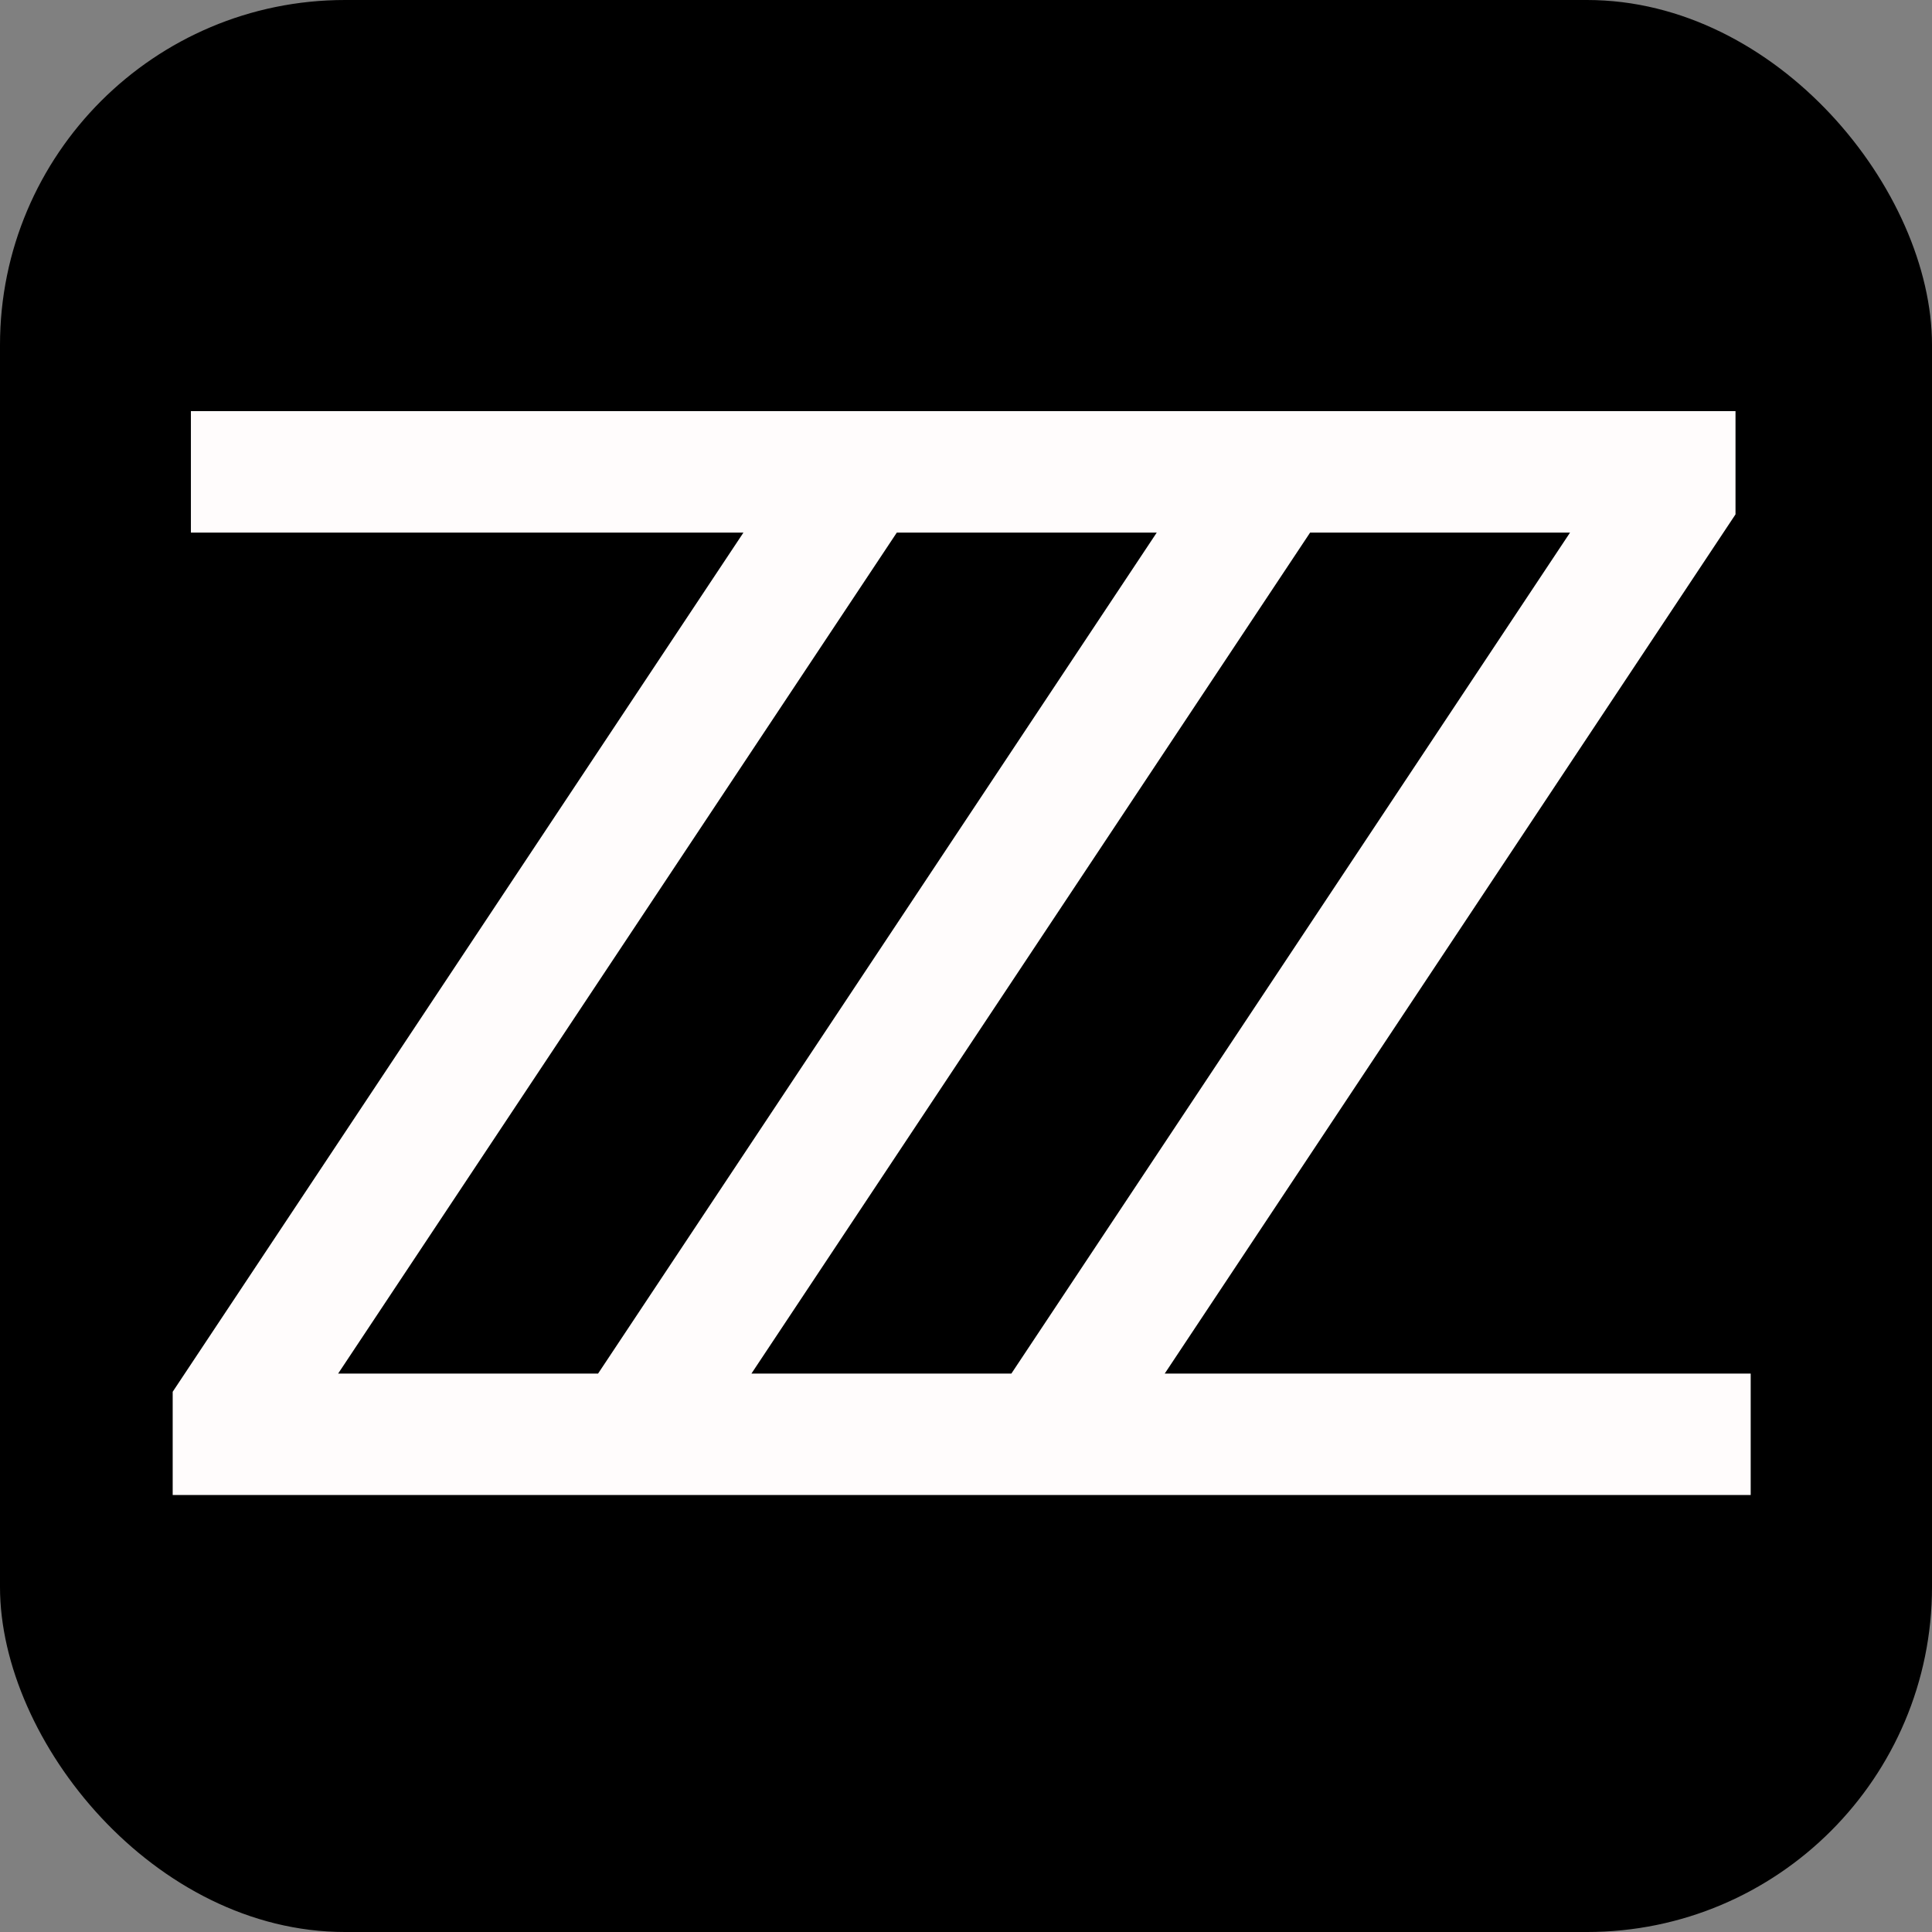
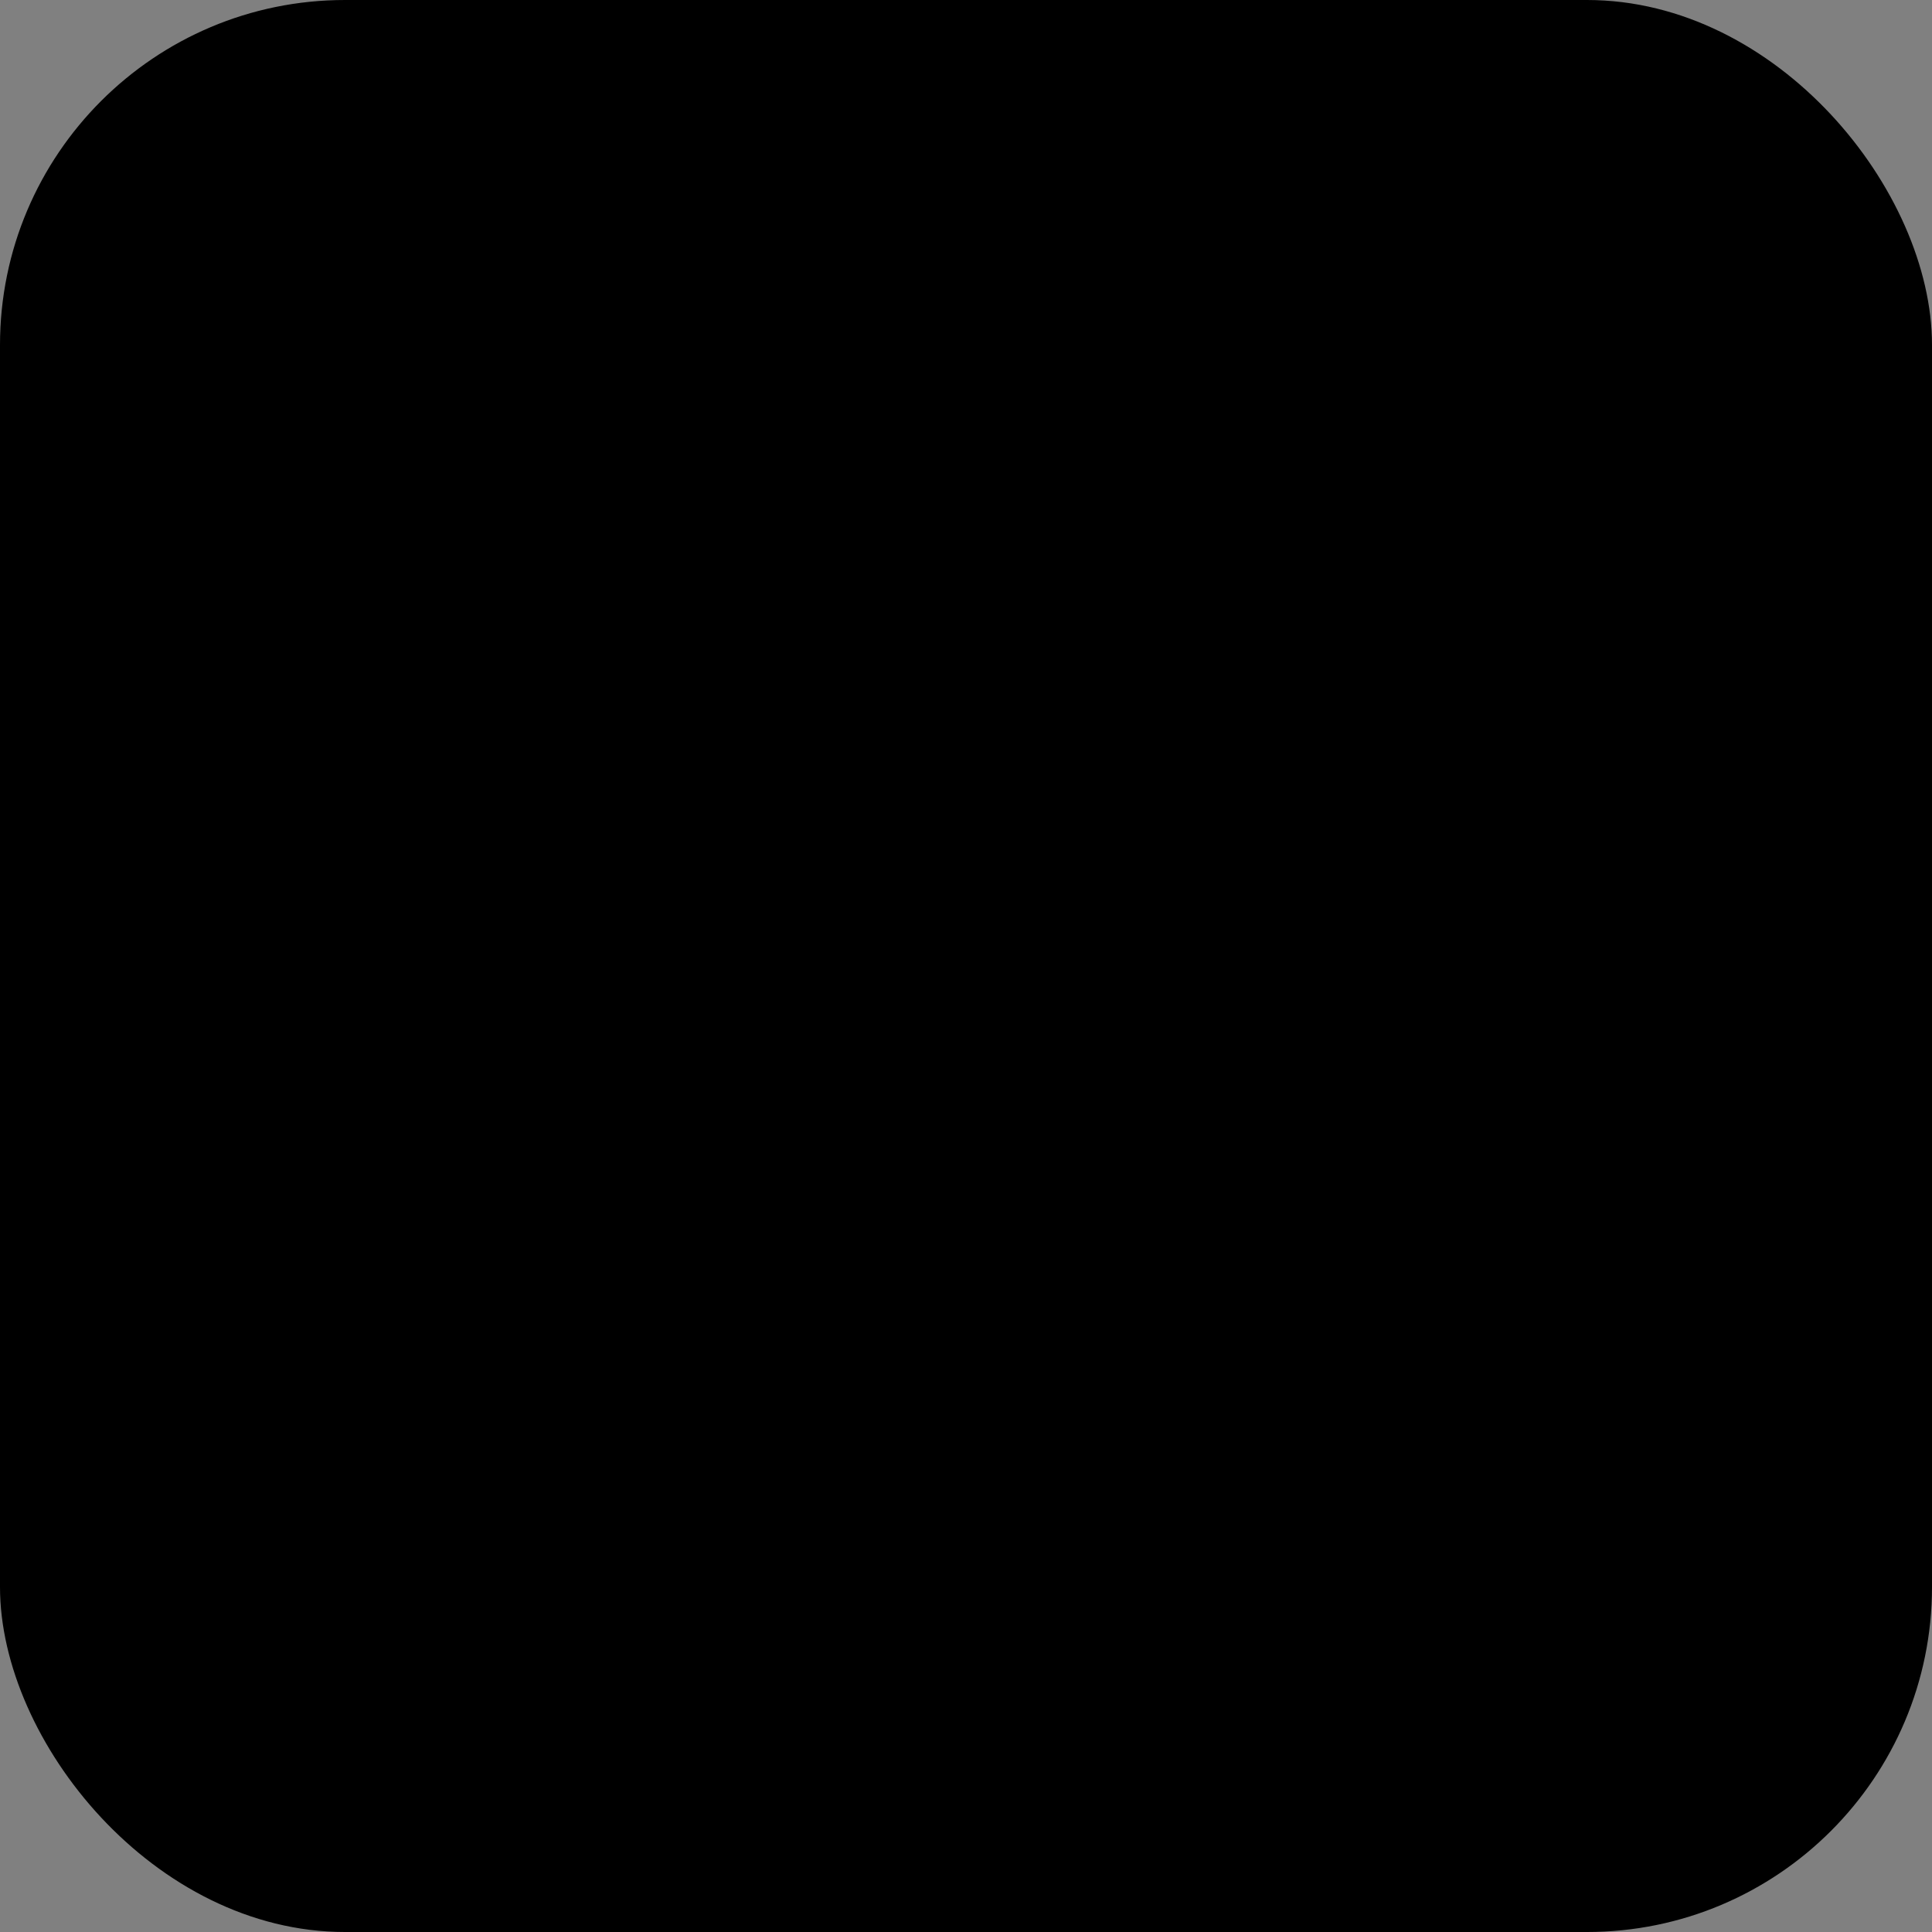
<svg xmlns="http://www.w3.org/2000/svg" width="168" height="168" viewBox="0 0 168 168" fill="none">
  <rect x="0" y="0" width="168" height="168" fill="#808080" stroke="none" />
  <rect width="168" height="168" rx="30" fill="black" />
-   <path d="M80.356 130H15.016V121.024L64.648 46.312H16.6V35.752H79.036V44.728L29.404 119.44H80.356V130ZM116.295 130H50.955V121.024L100.587 46.312H52.539V35.752H114.975V44.728L65.343 119.44H116.295V130ZM152.234 130H86.894V121.024L136.526 46.312H88.478V35.752H150.914V44.728L101.282 119.44H152.234V130Z" fill="#FFFCFC" />
</svg>